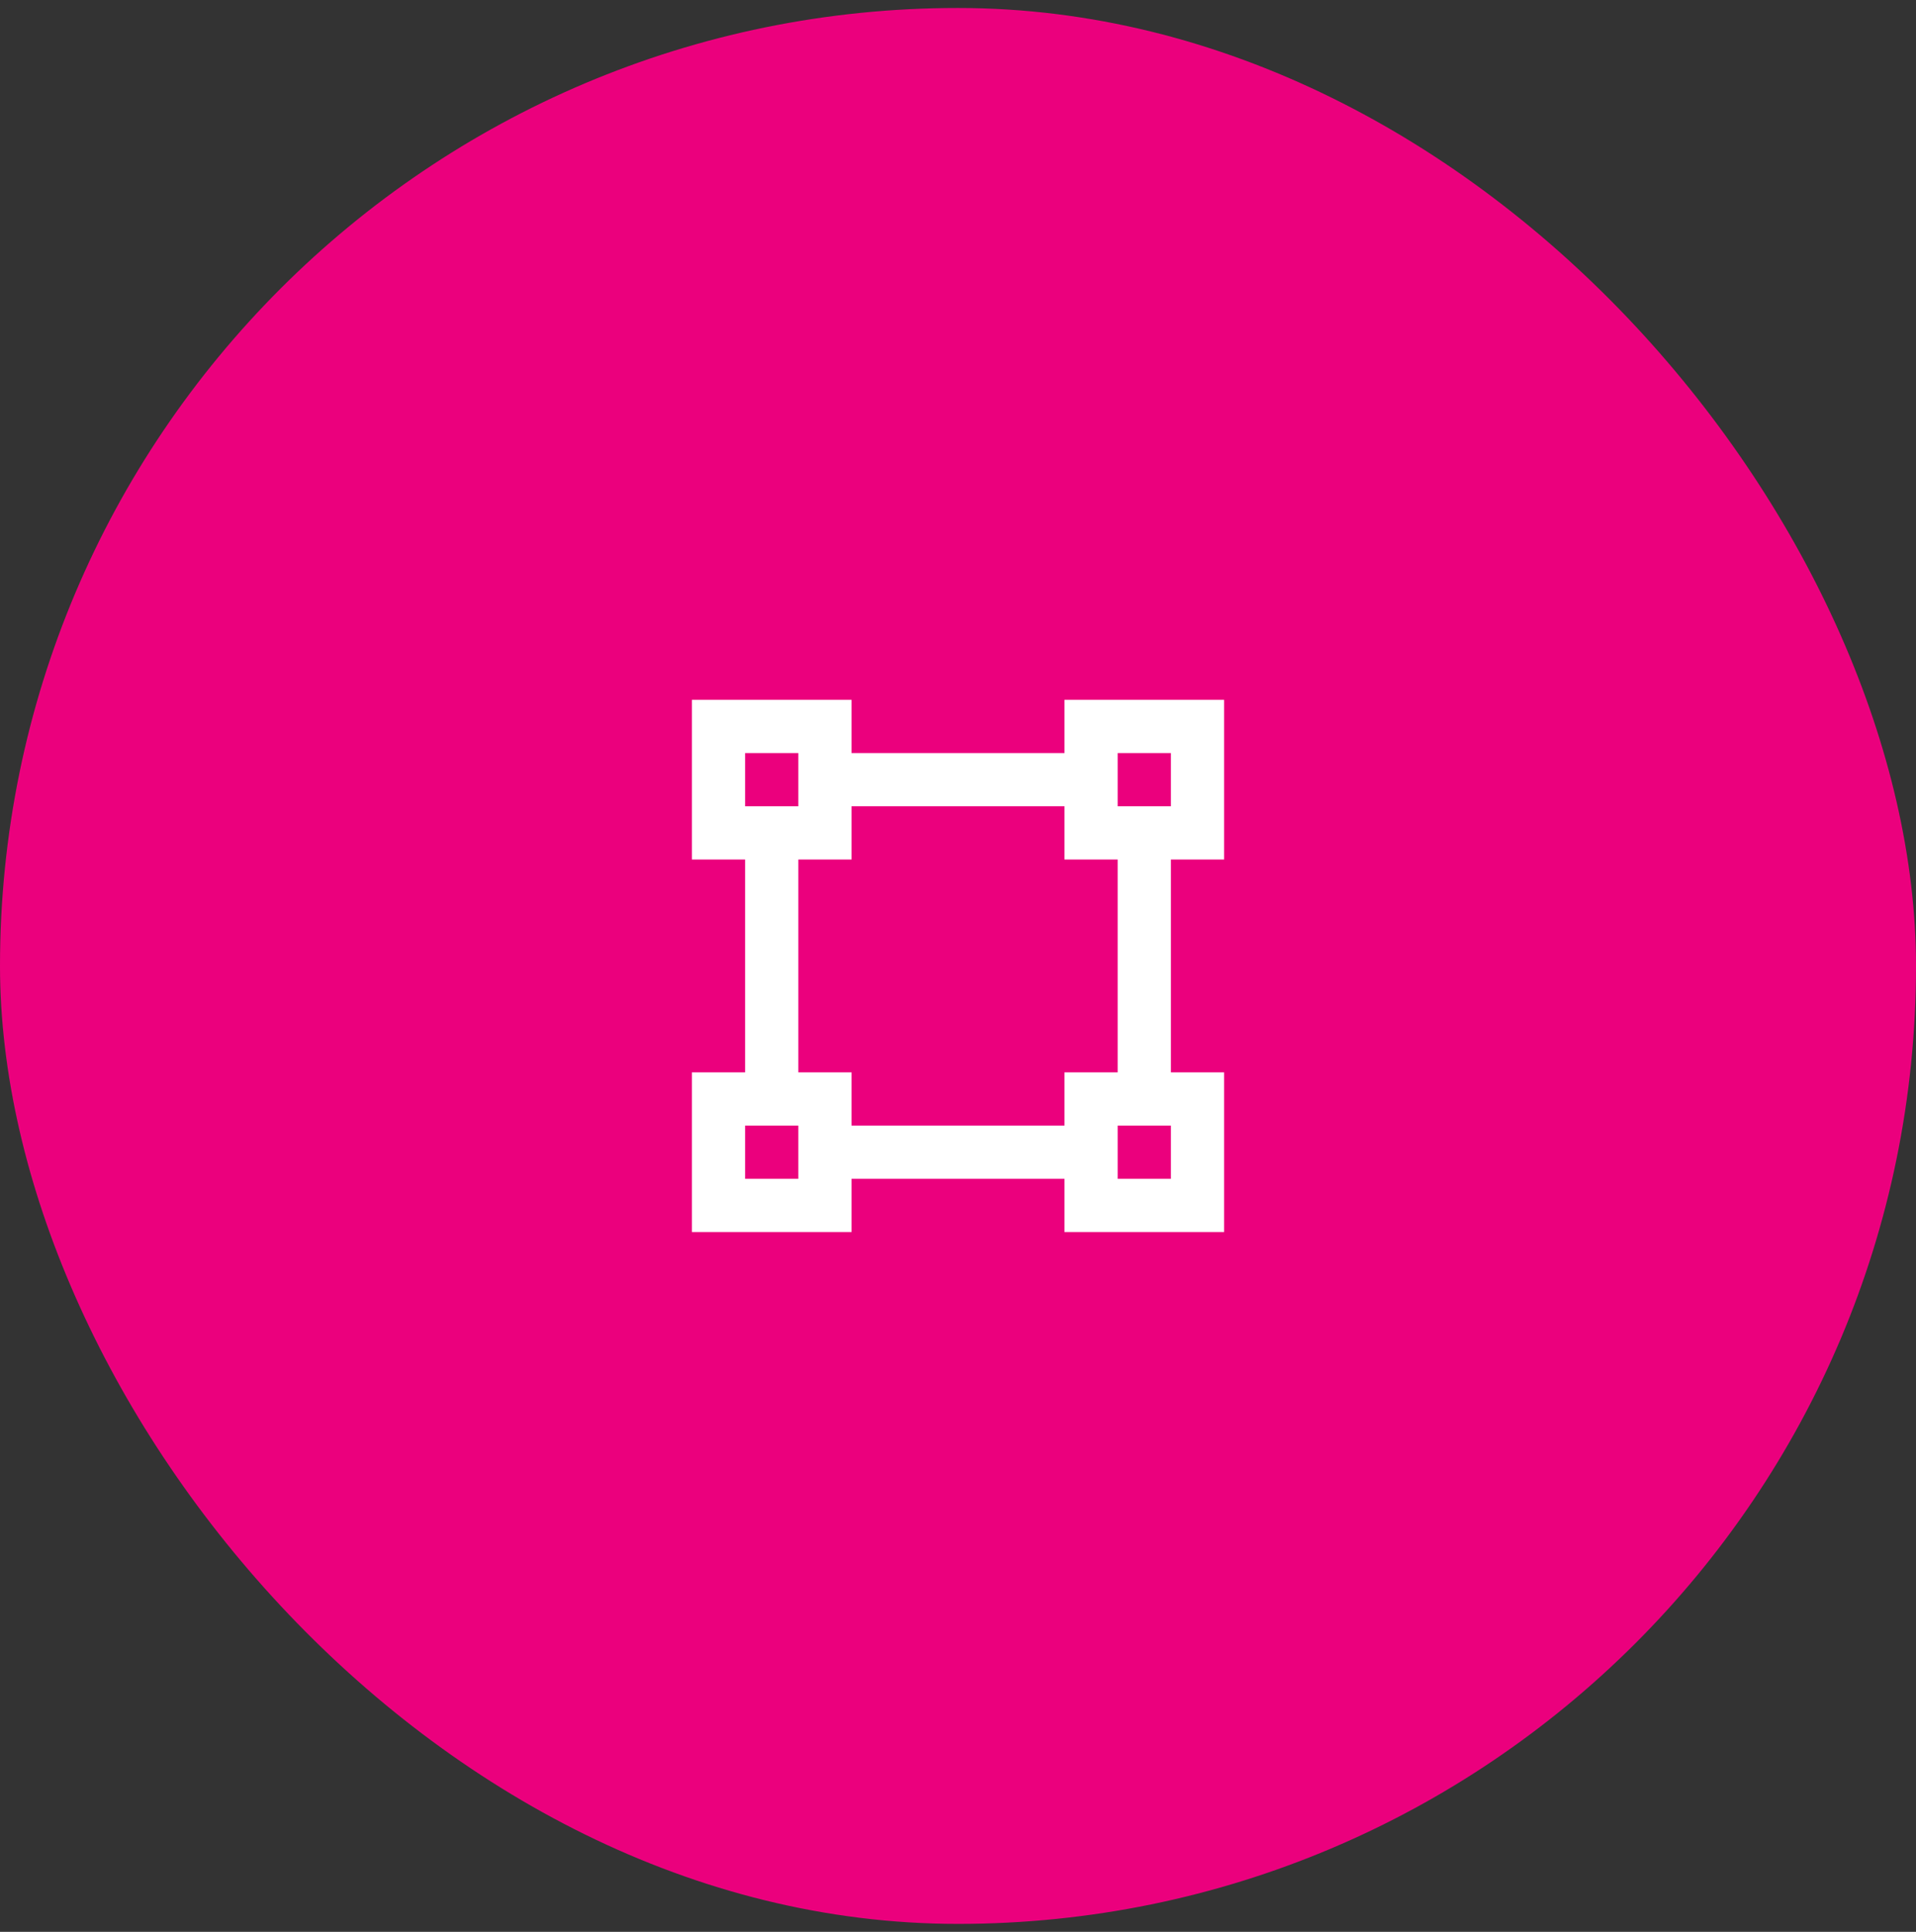
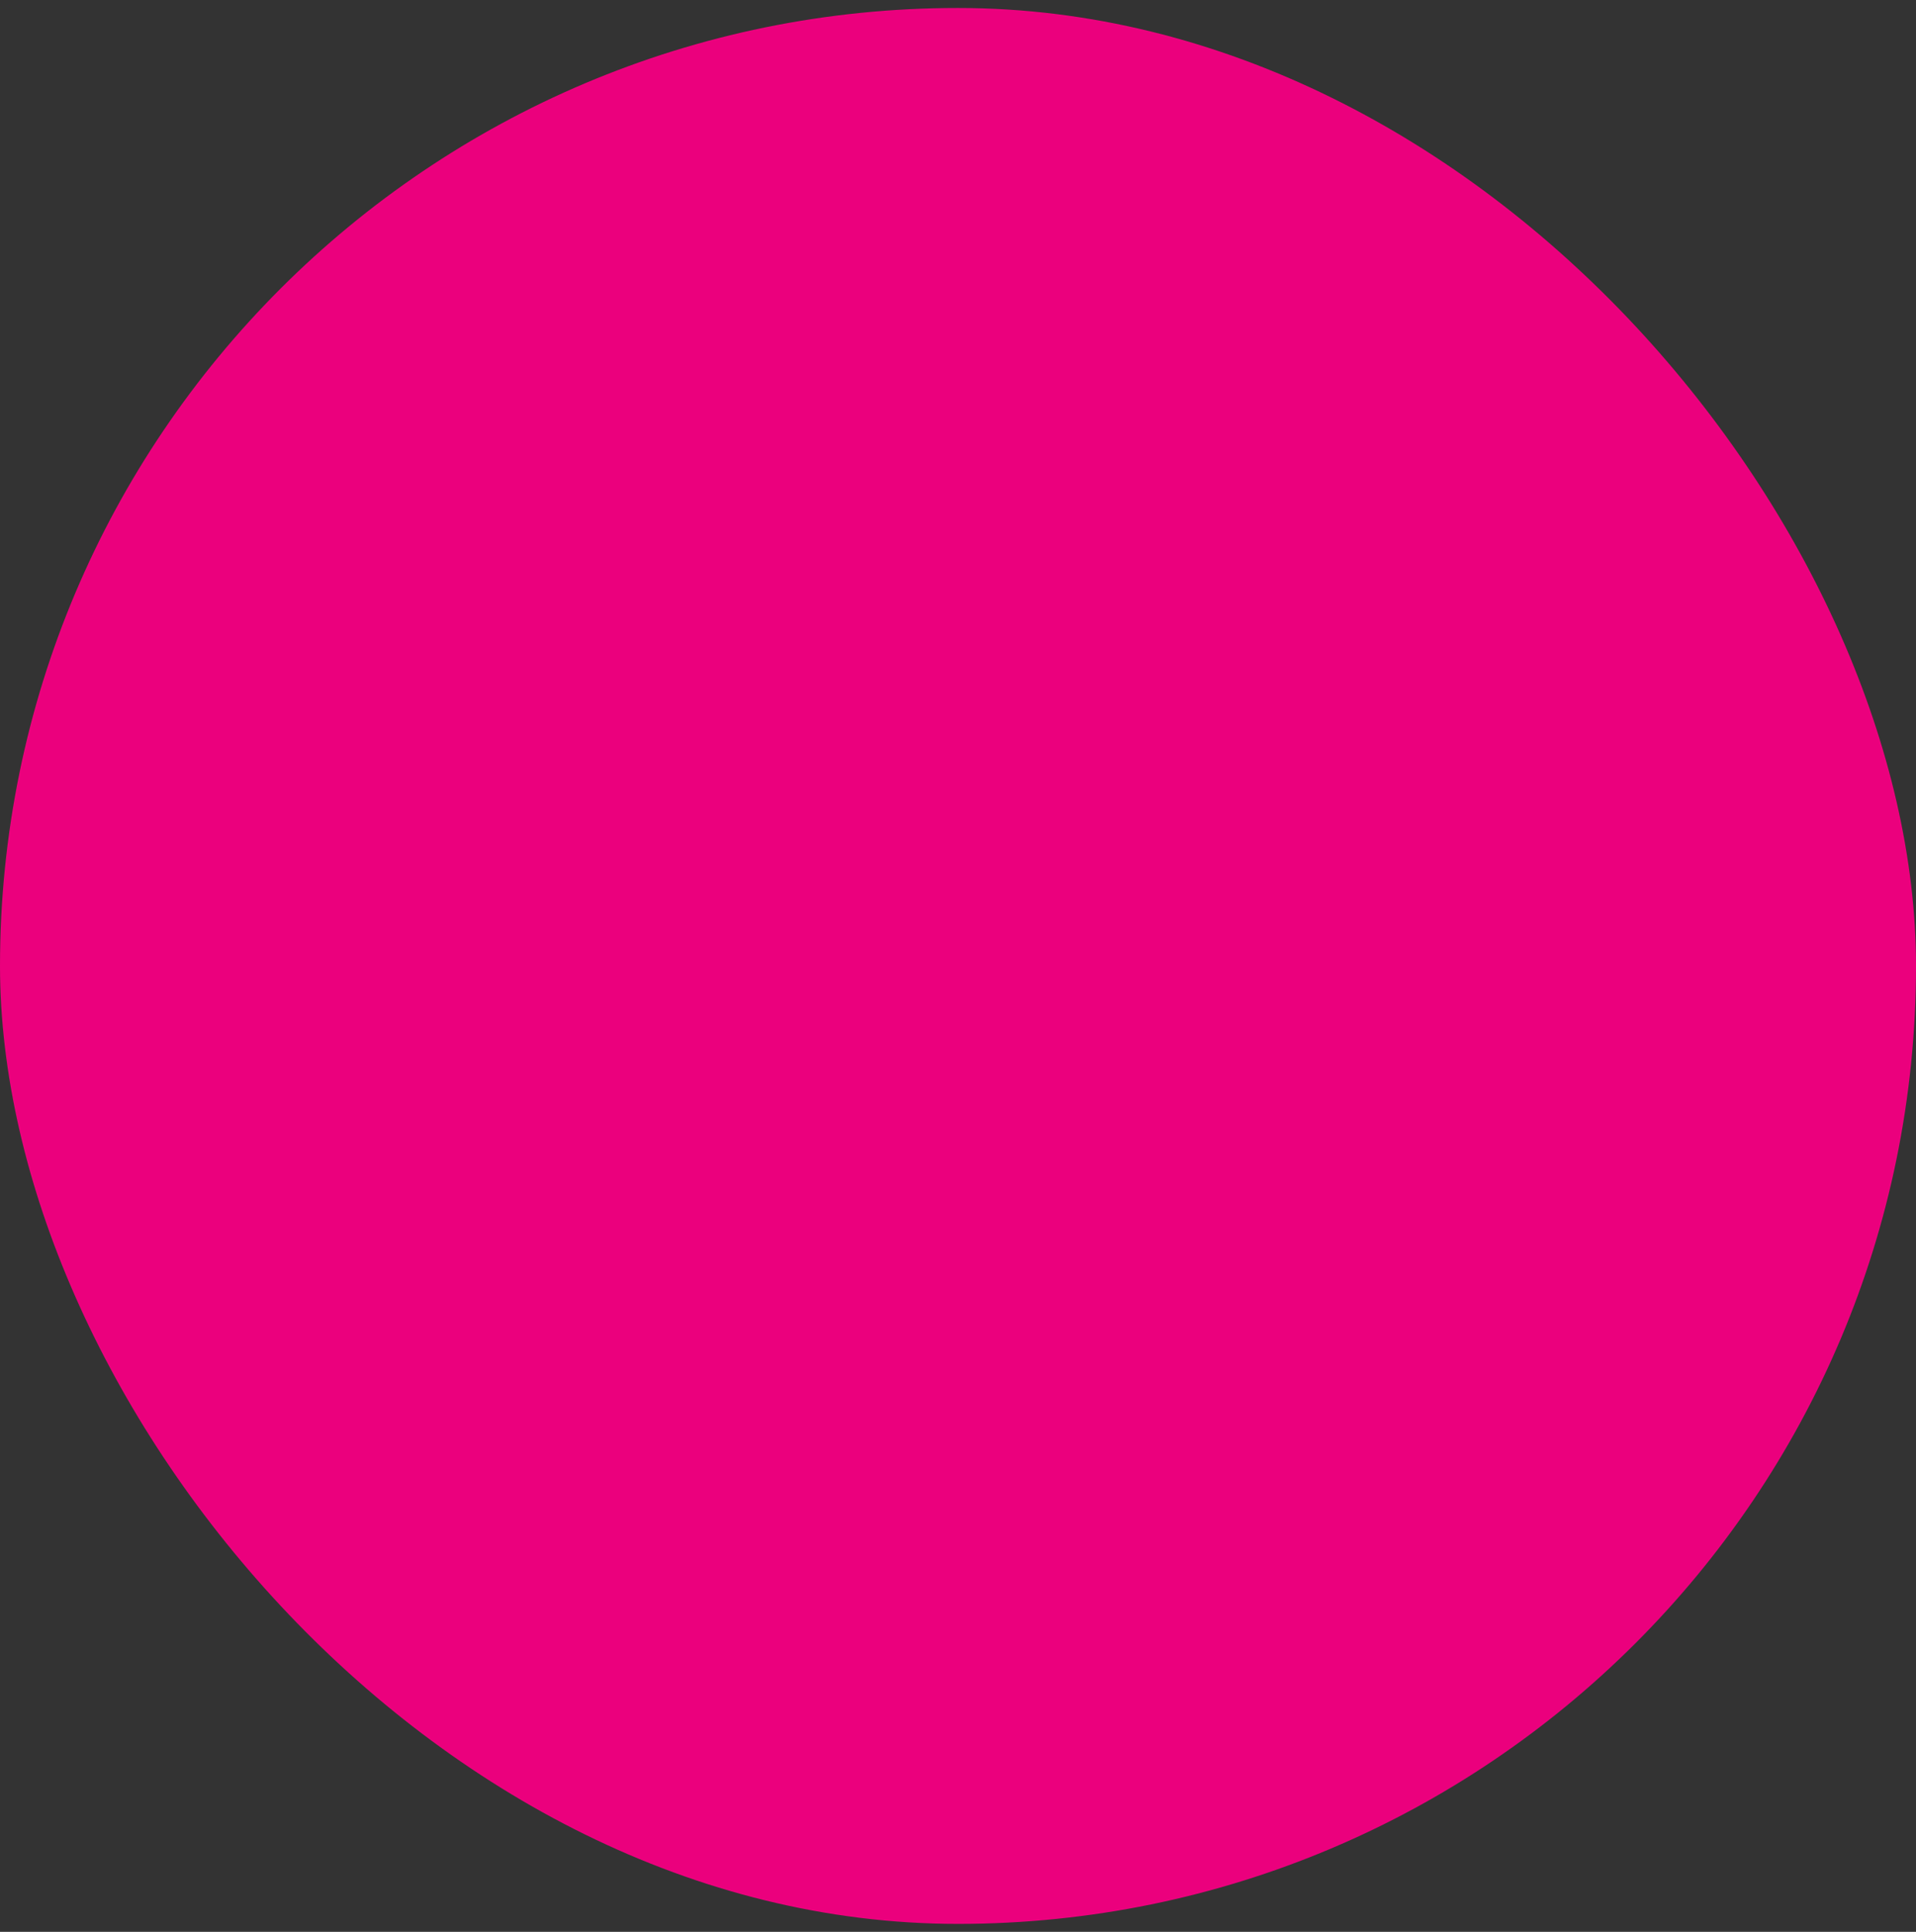
<svg xmlns="http://www.w3.org/2000/svg" width="120" height="121" viewBox="0 0 120 121" fill="none">
  <rect x="0" y="0" width="120" height="121" fill="#333333" stroke="none" />
  <rect y="0.5" width="120" height="120" rx="60" fill="#EB007D" />
-   <path d="M73.333 67.167H76.667V77.167H66.667V73.834H53.333V77.167H43.333V67.167H46.667V53.834H43.333V43.834H53.333V47.167H66.667V43.834H76.667V53.834H73.333V67.167ZM70 67.167V53.834H66.667V50.5H53.333V53.834H50V67.167H53.333V70.5H66.667V67.167H70ZM46.667 47.167V50.5H50V47.167H46.667ZM46.667 70.5V73.834H50V70.5H46.667ZM70 47.167V50.5H73.333V47.167H70ZM70 70.5V73.834H73.333V70.5H70Z" fill="white" />
</svg>